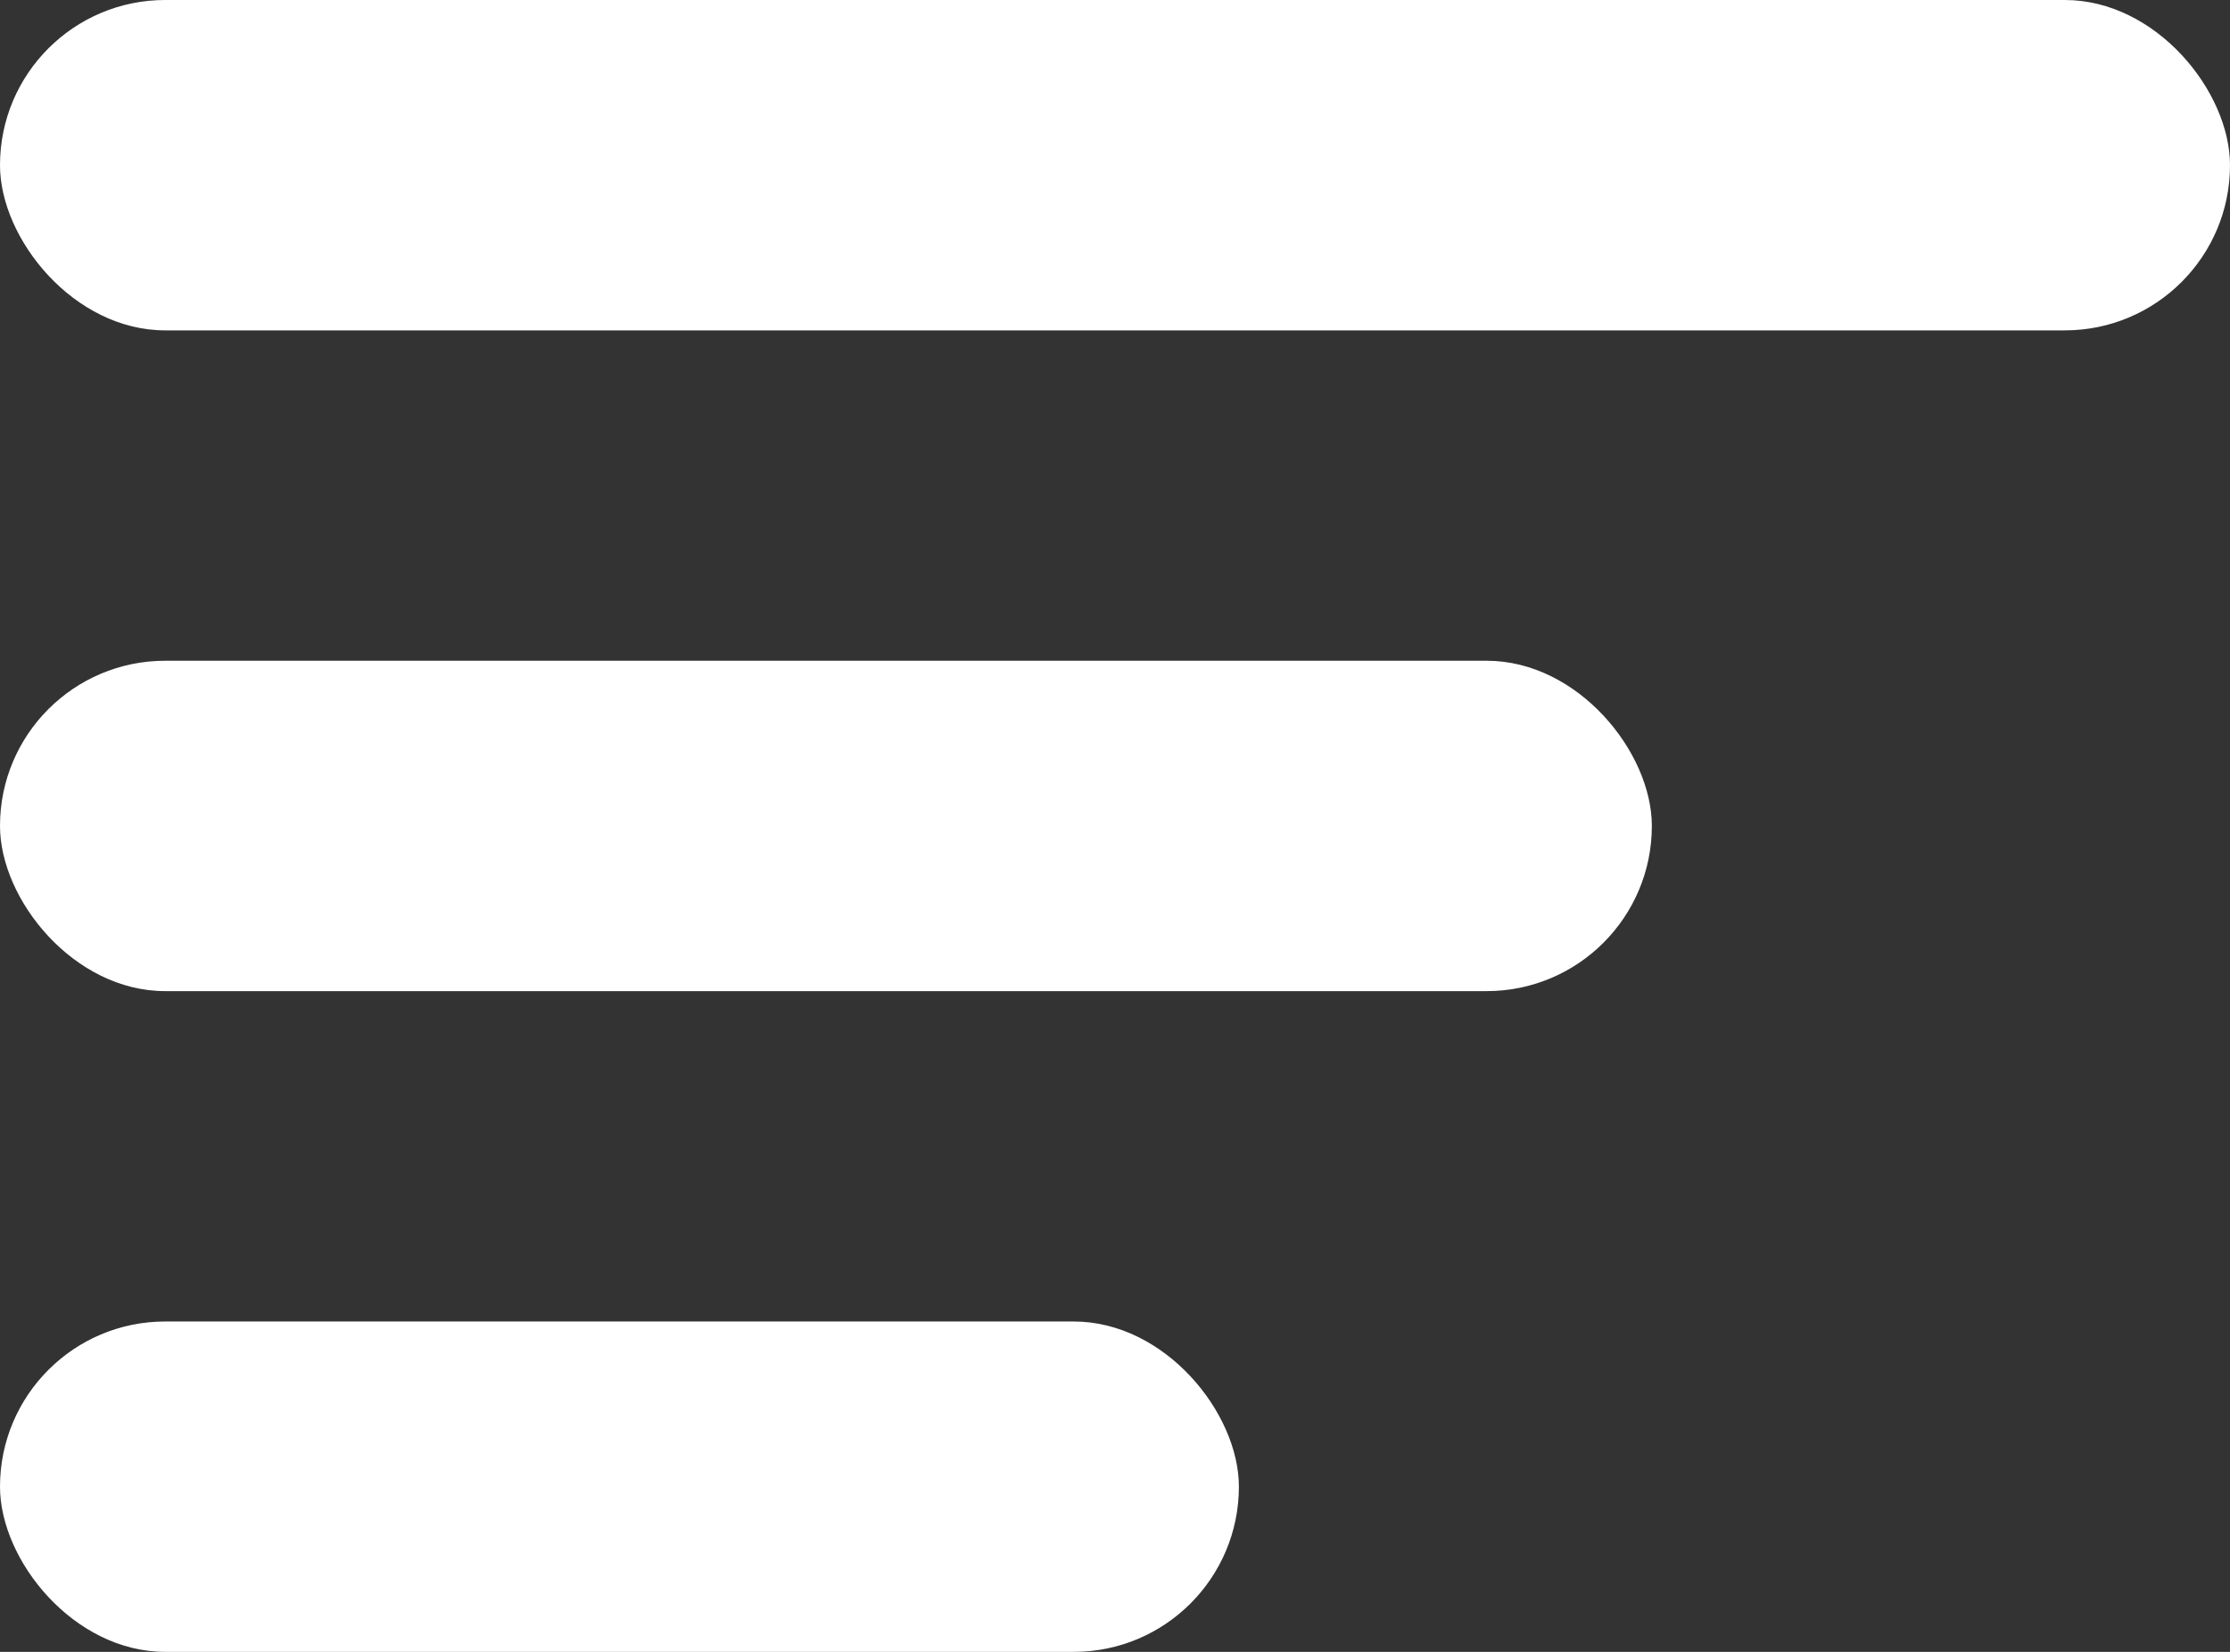
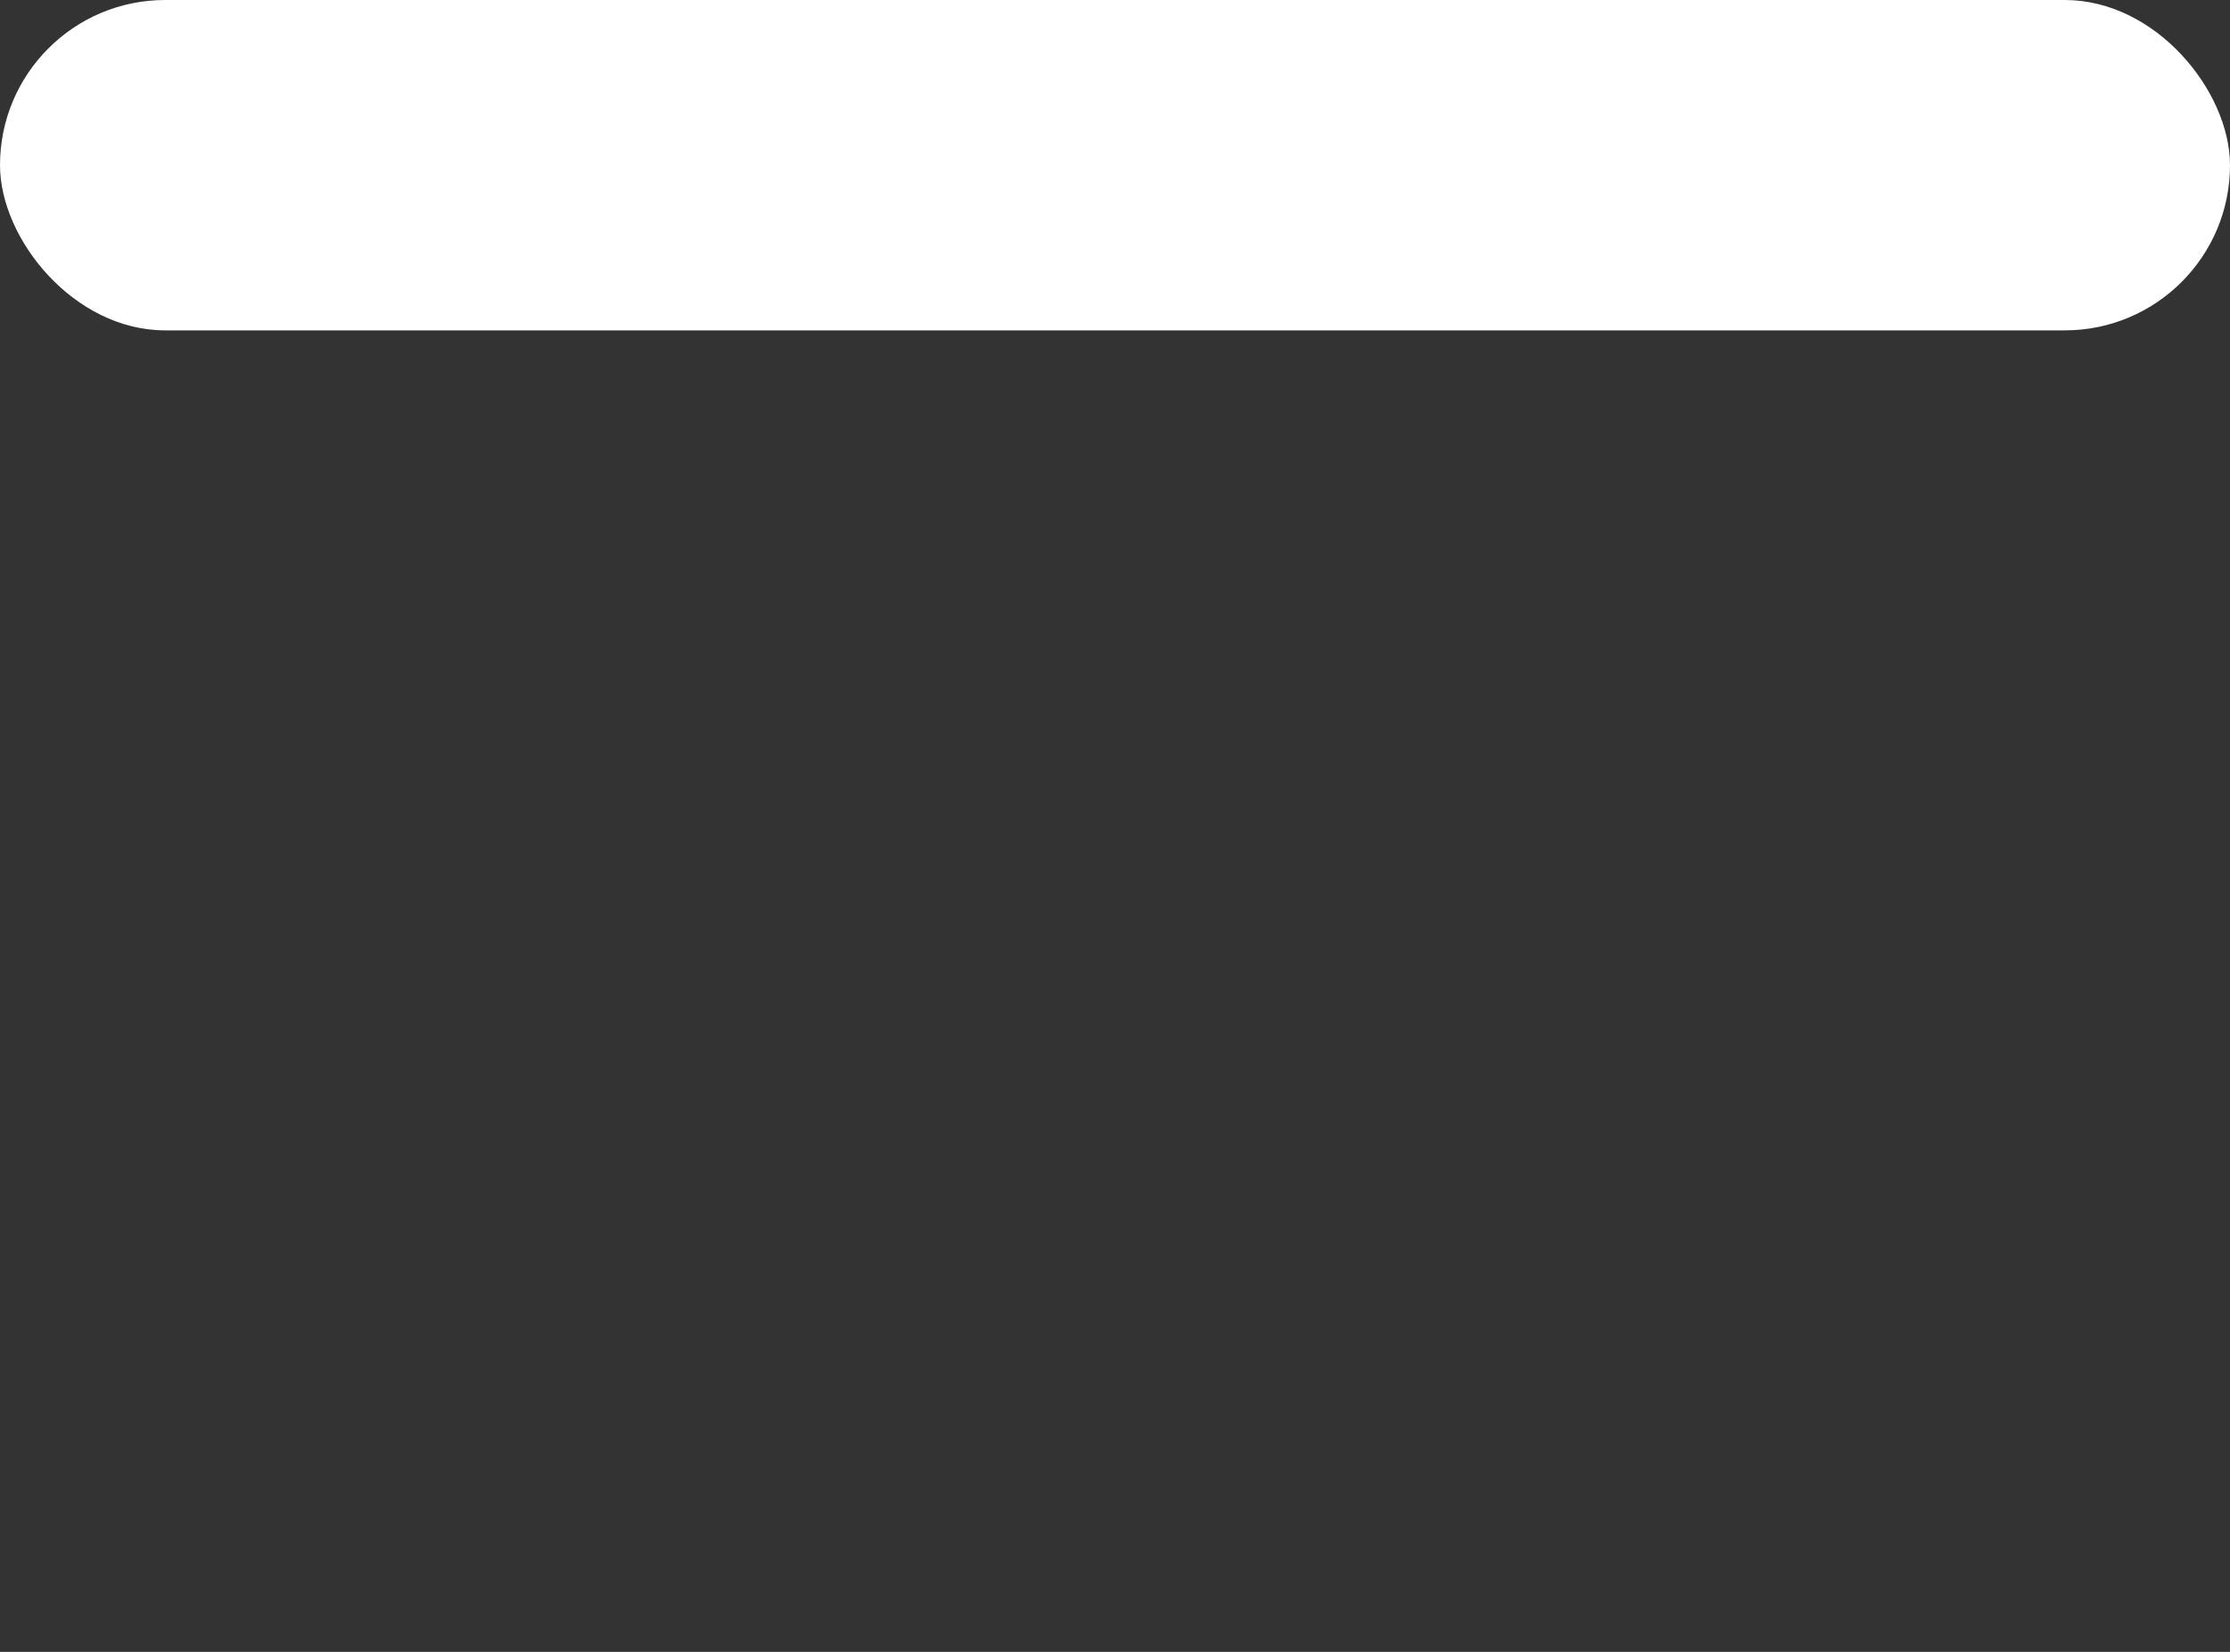
<svg xmlns="http://www.w3.org/2000/svg" width="27" height="20" viewBox="0 0 27 20" fill="none">
  <rect x="0" y="0" width="27" height="20" fill="#333333" stroke="none" />
  <g id="menu">
-     <rect id="Rectangle 561" y="16" width="15" height="4" rx="2" fill="white" />
    <rect id="Rectangle 563" width="27" height="4" rx="2" fill="white" />
-     <rect id="Rectangle 562" y="8" width="20" height="4" rx="2" fill="white" />
  </g>
</svg>